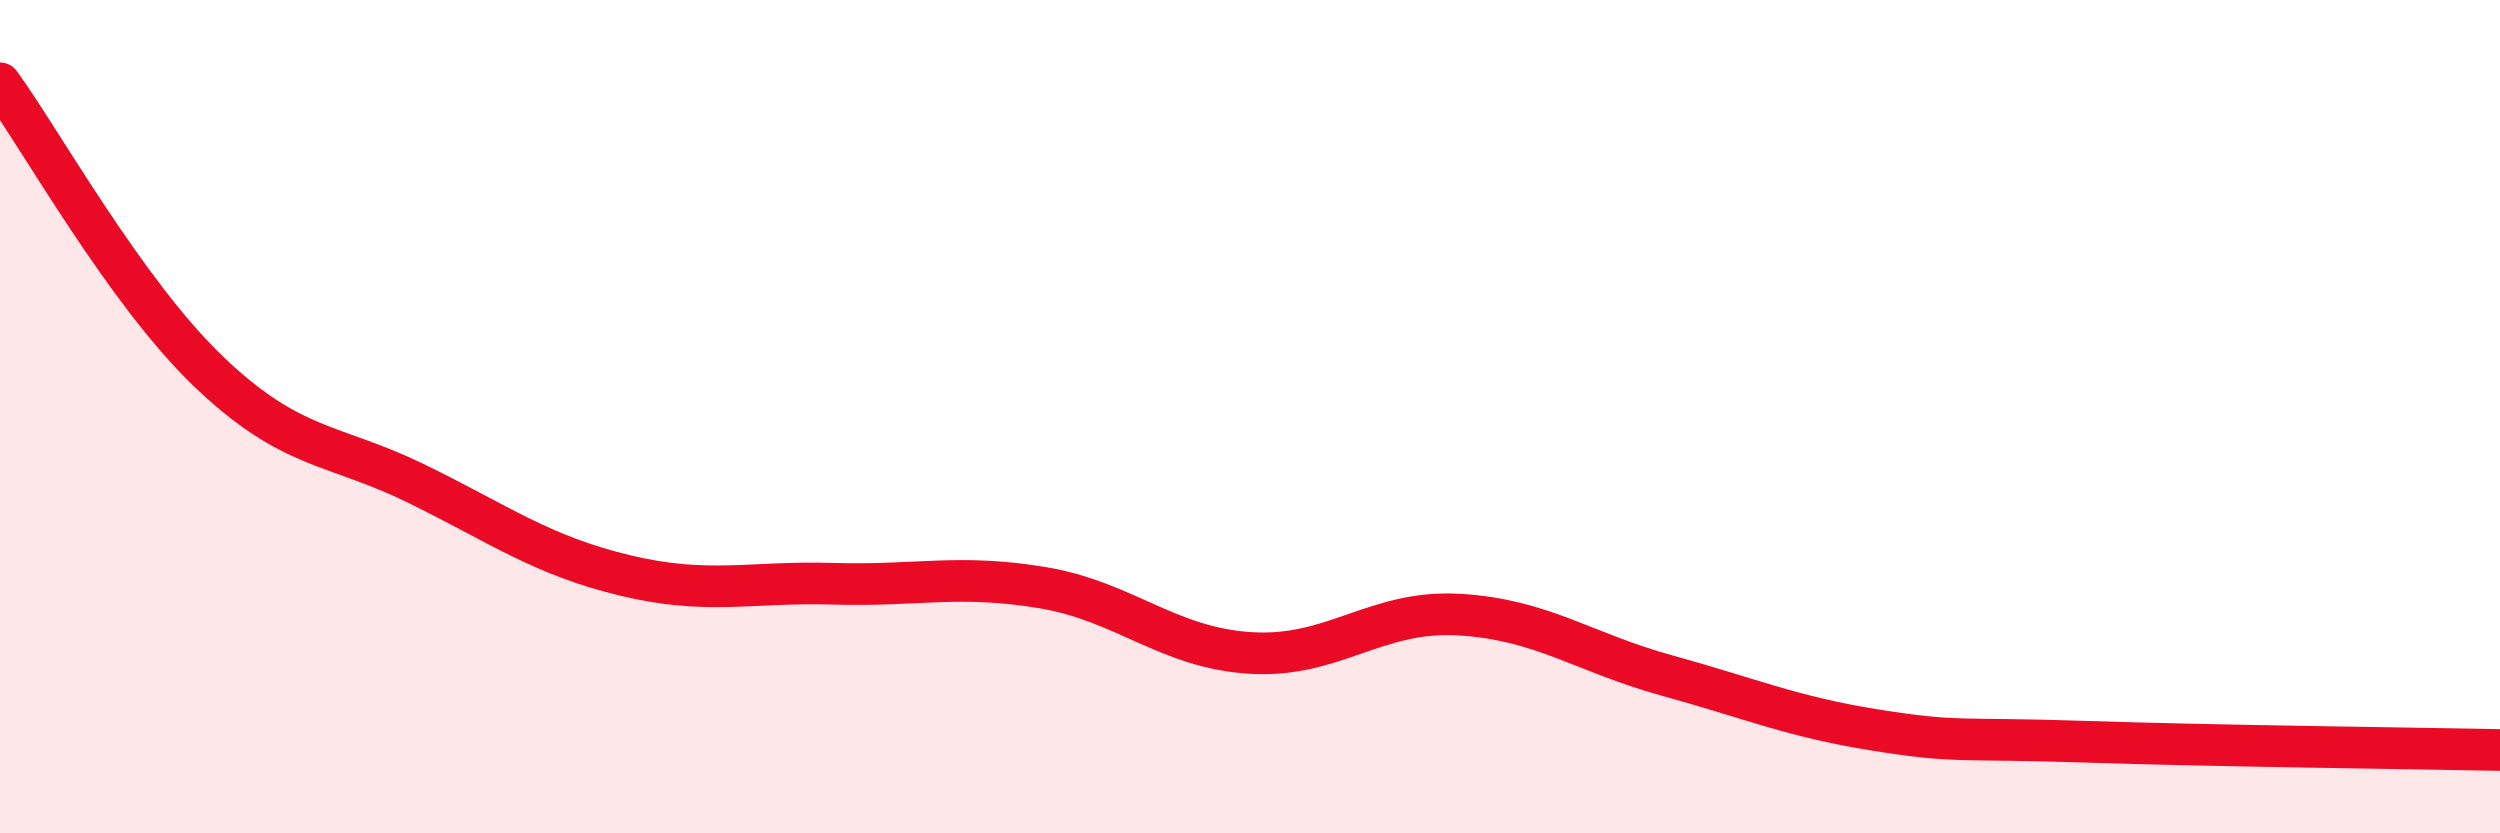
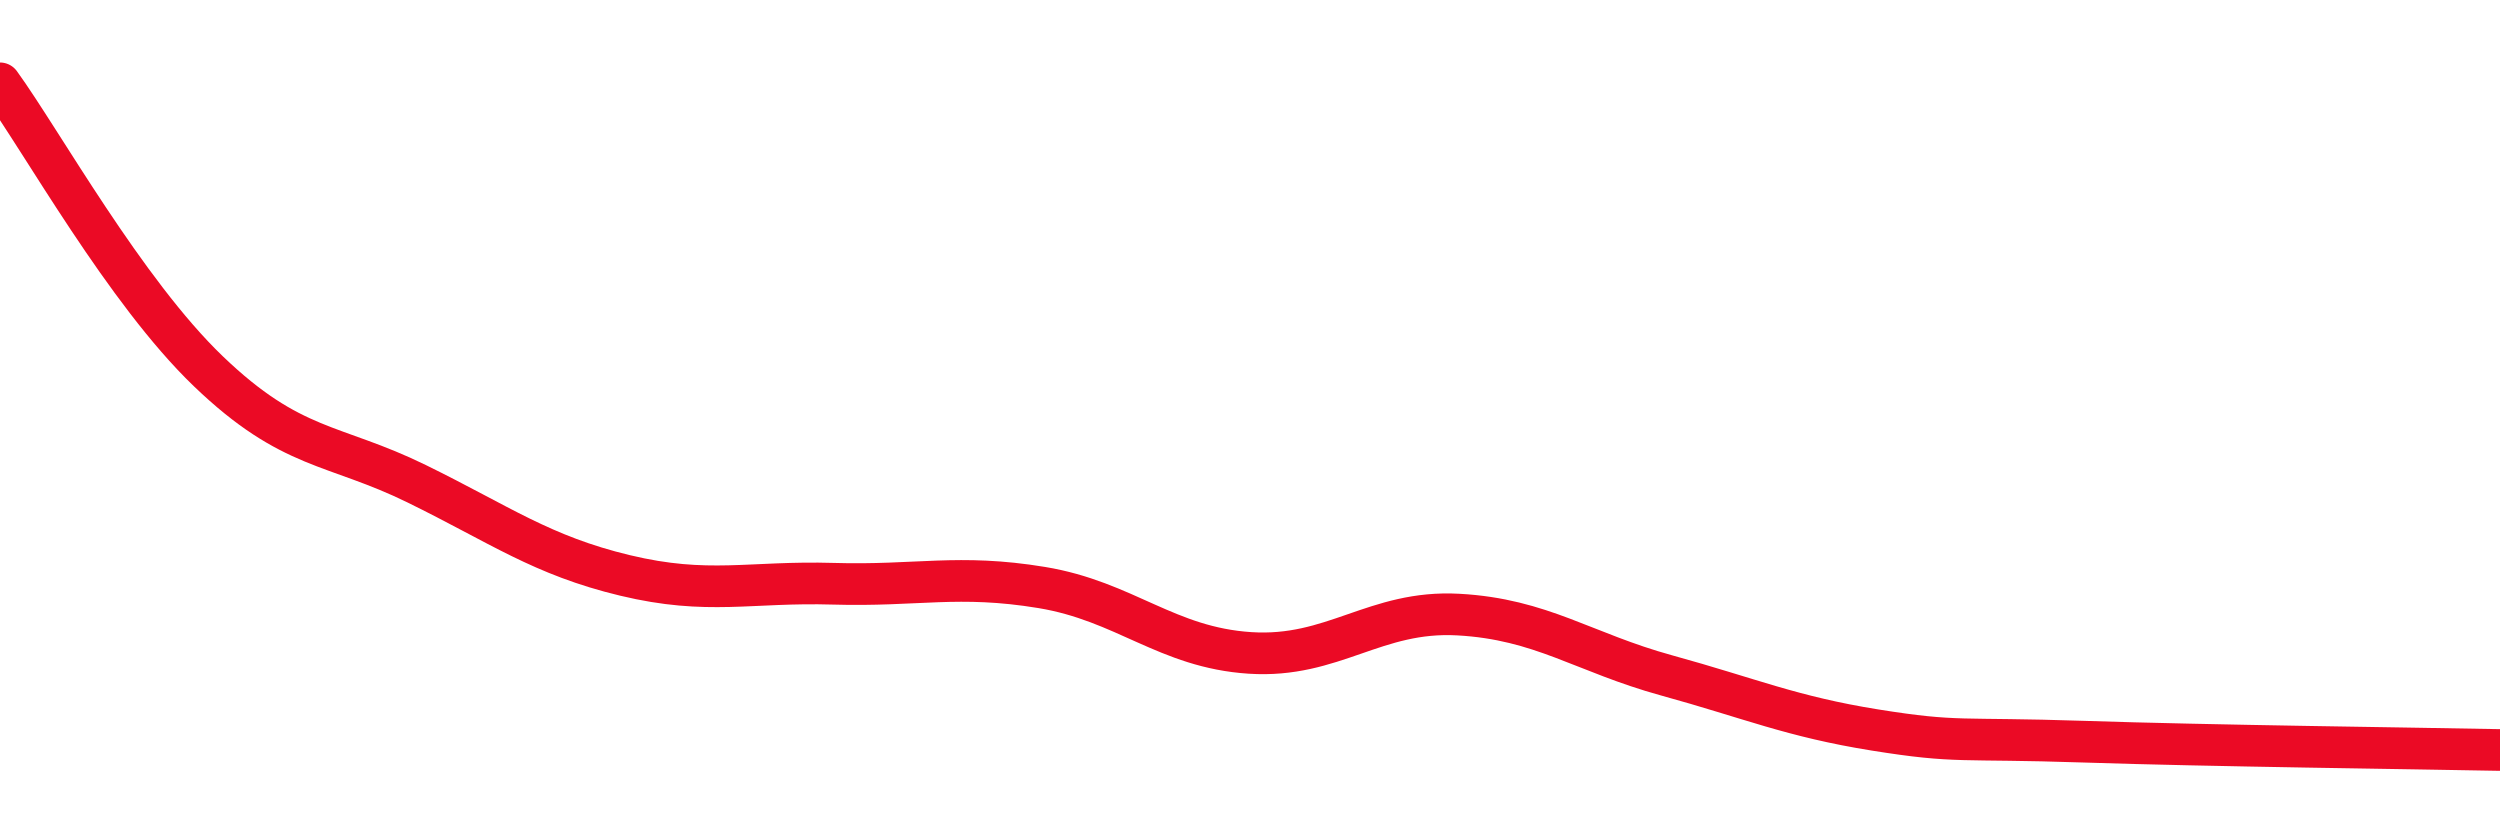
<svg xmlns="http://www.w3.org/2000/svg" width="60" height="20" viewBox="0 0 60 20">
-   <path d="M 0,2 C 1,3.38 3,6.99 5,8.91 C 7,10.83 8,10.63 10,11.61 C 12,12.59 13,13.33 15,13.81 C 17,14.29 18,13.95 20,14.01 C 22,14.07 23,13.77 25,14.1 C 27,14.43 28,15.54 30,15.67 C 32,15.8 33,14.64 35,14.75 C 37,14.86 38,15.66 40,16.21 C 42,16.76 43,17.2 45,17.52 C 47,17.84 47,17.7 50,17.8 C 53,17.9 58,17.96 60,18L60 20L0 20Z" fill="#EB0A25" opacity="0.1" stroke-linecap="round" stroke-linejoin="round" />
  <path d="M 0,2 C 1,3.38 3,6.99 5,8.91 C 7,10.83 8,10.63 10,11.61 C 12,12.59 13,13.33 15,13.81 C 17,14.29 18,13.95 20,14.01 C 22,14.07 23,13.77 25,14.1 C 27,14.43 28,15.54 30,15.67 C 32,15.8 33,14.64 35,14.75 C 37,14.86 38,15.66 40,16.21 C 42,16.76 43,17.2 45,17.52 C 47,17.84 47,17.7 50,17.8 C 53,17.9 58,17.96 60,18" stroke="#EB0A25" stroke-width="1" fill="none" stroke-linecap="round" stroke-linejoin="round" />
</svg>